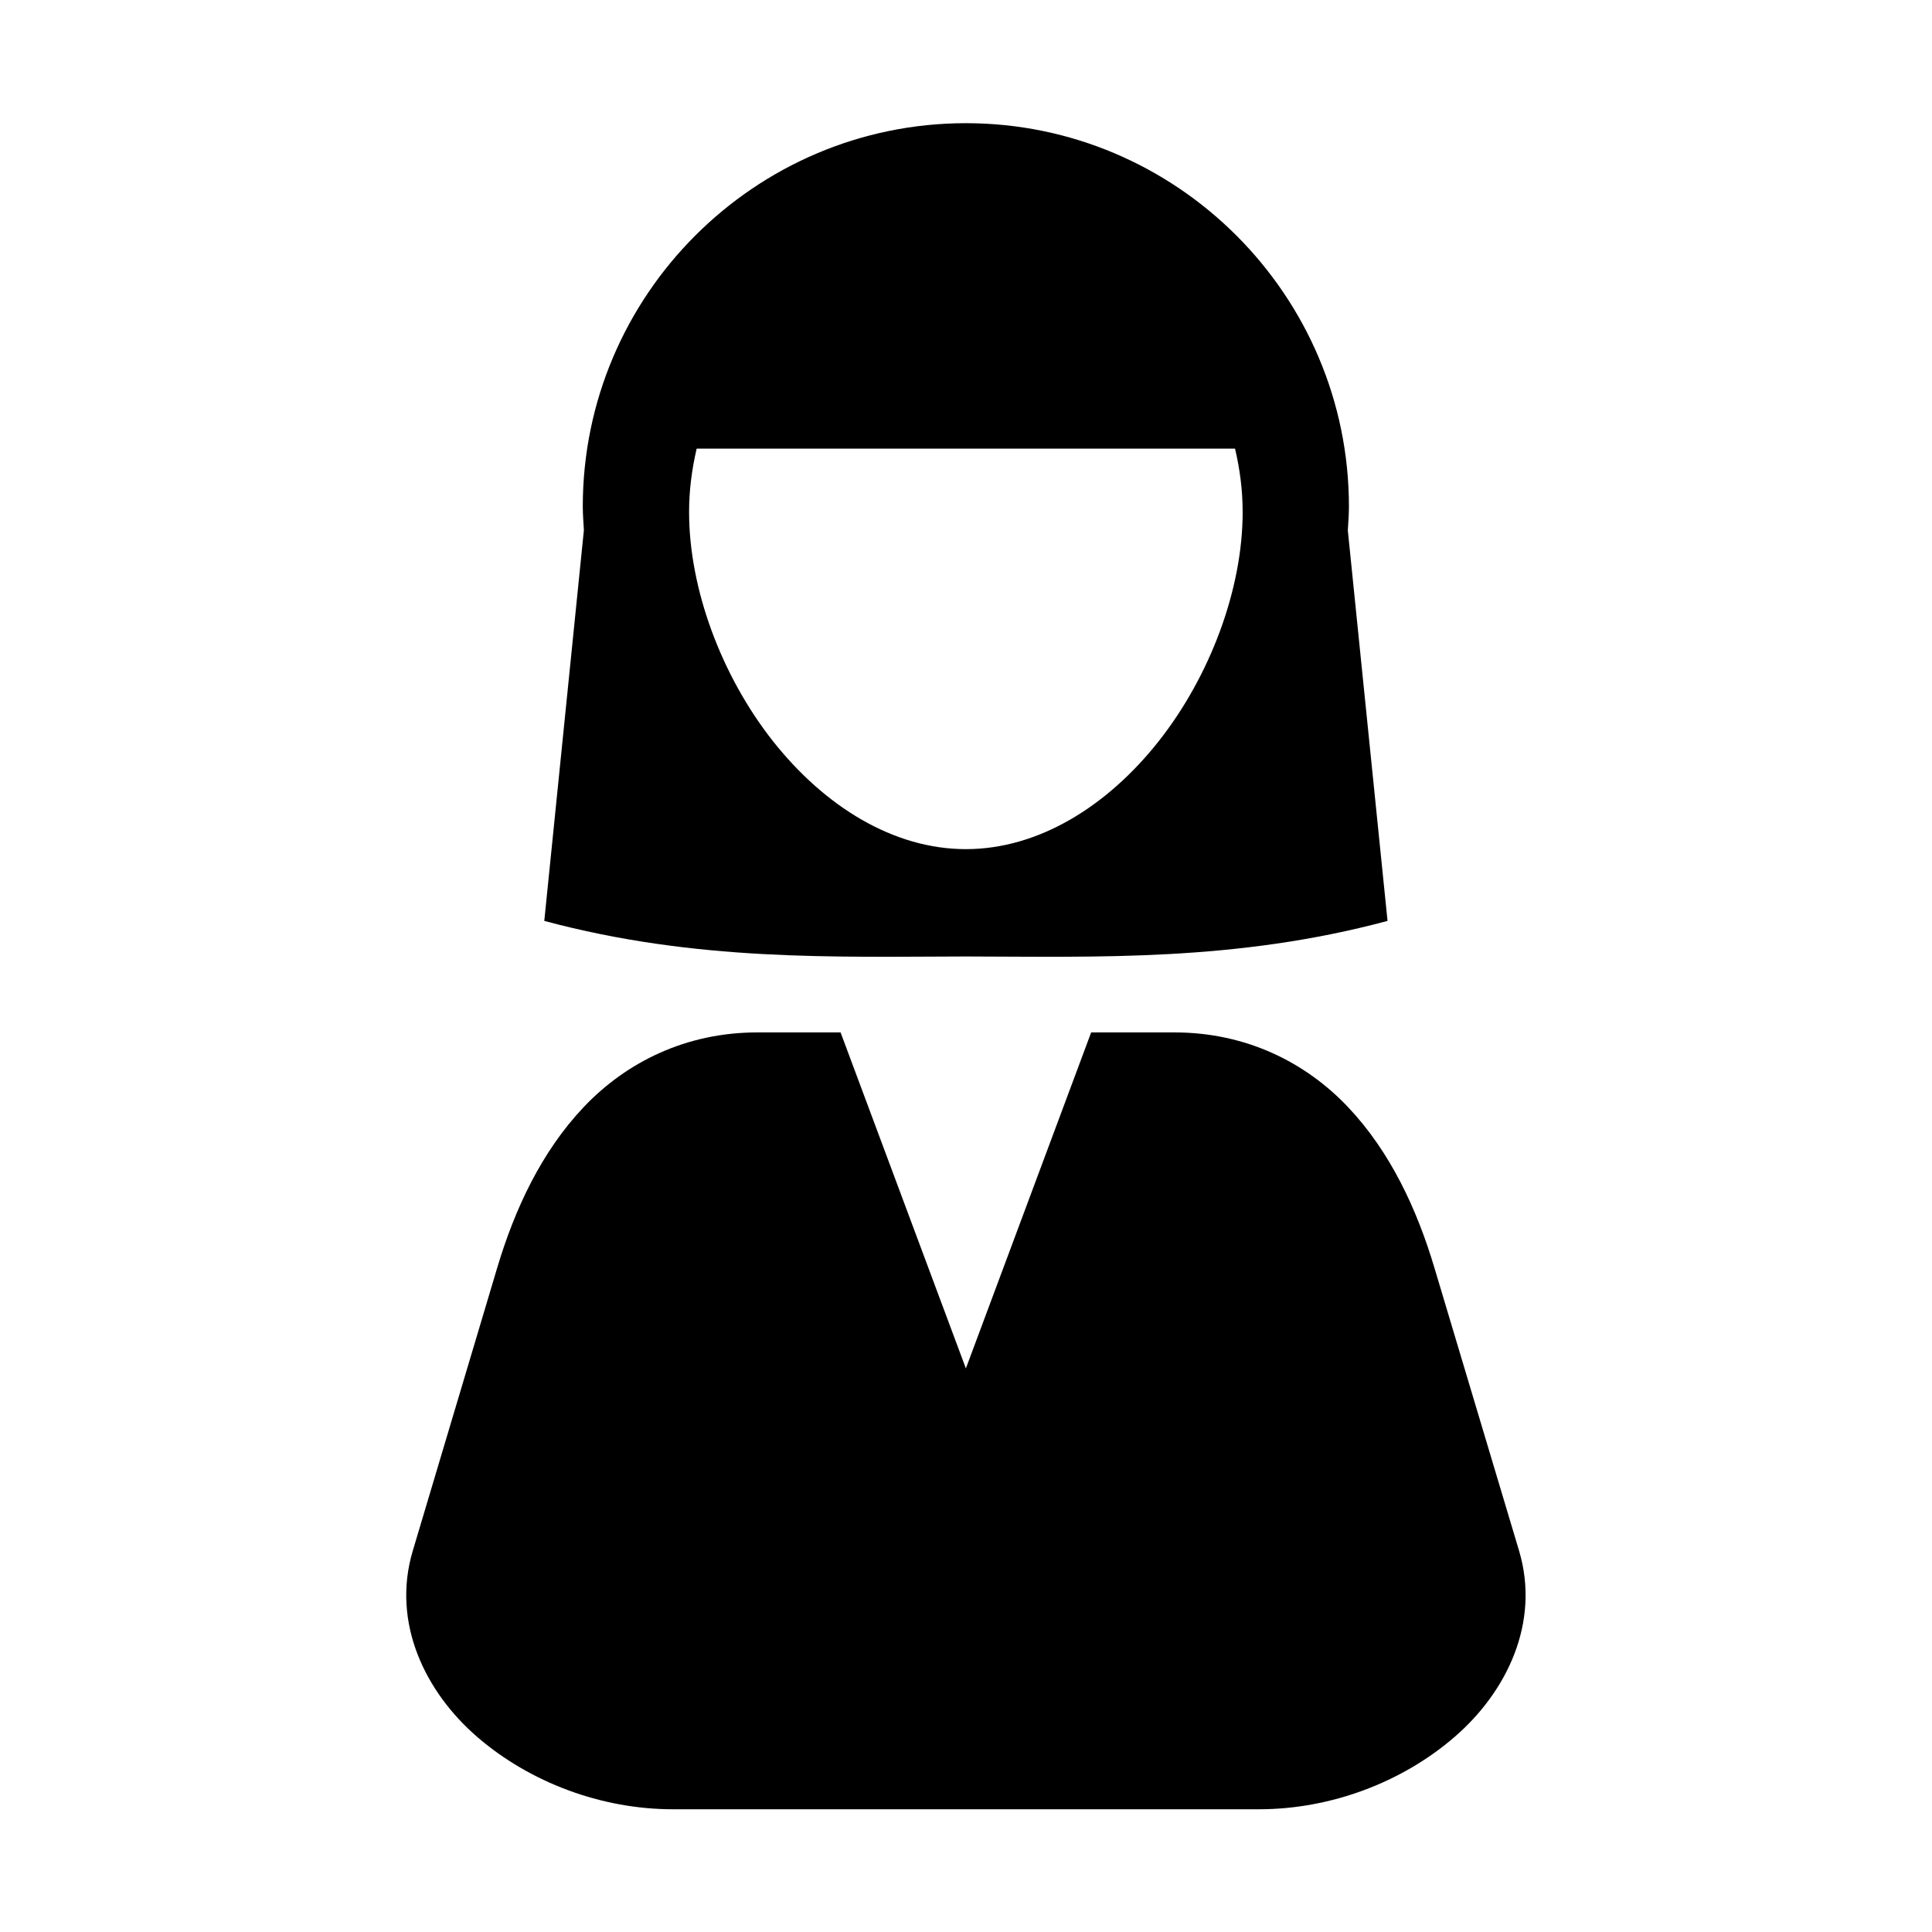
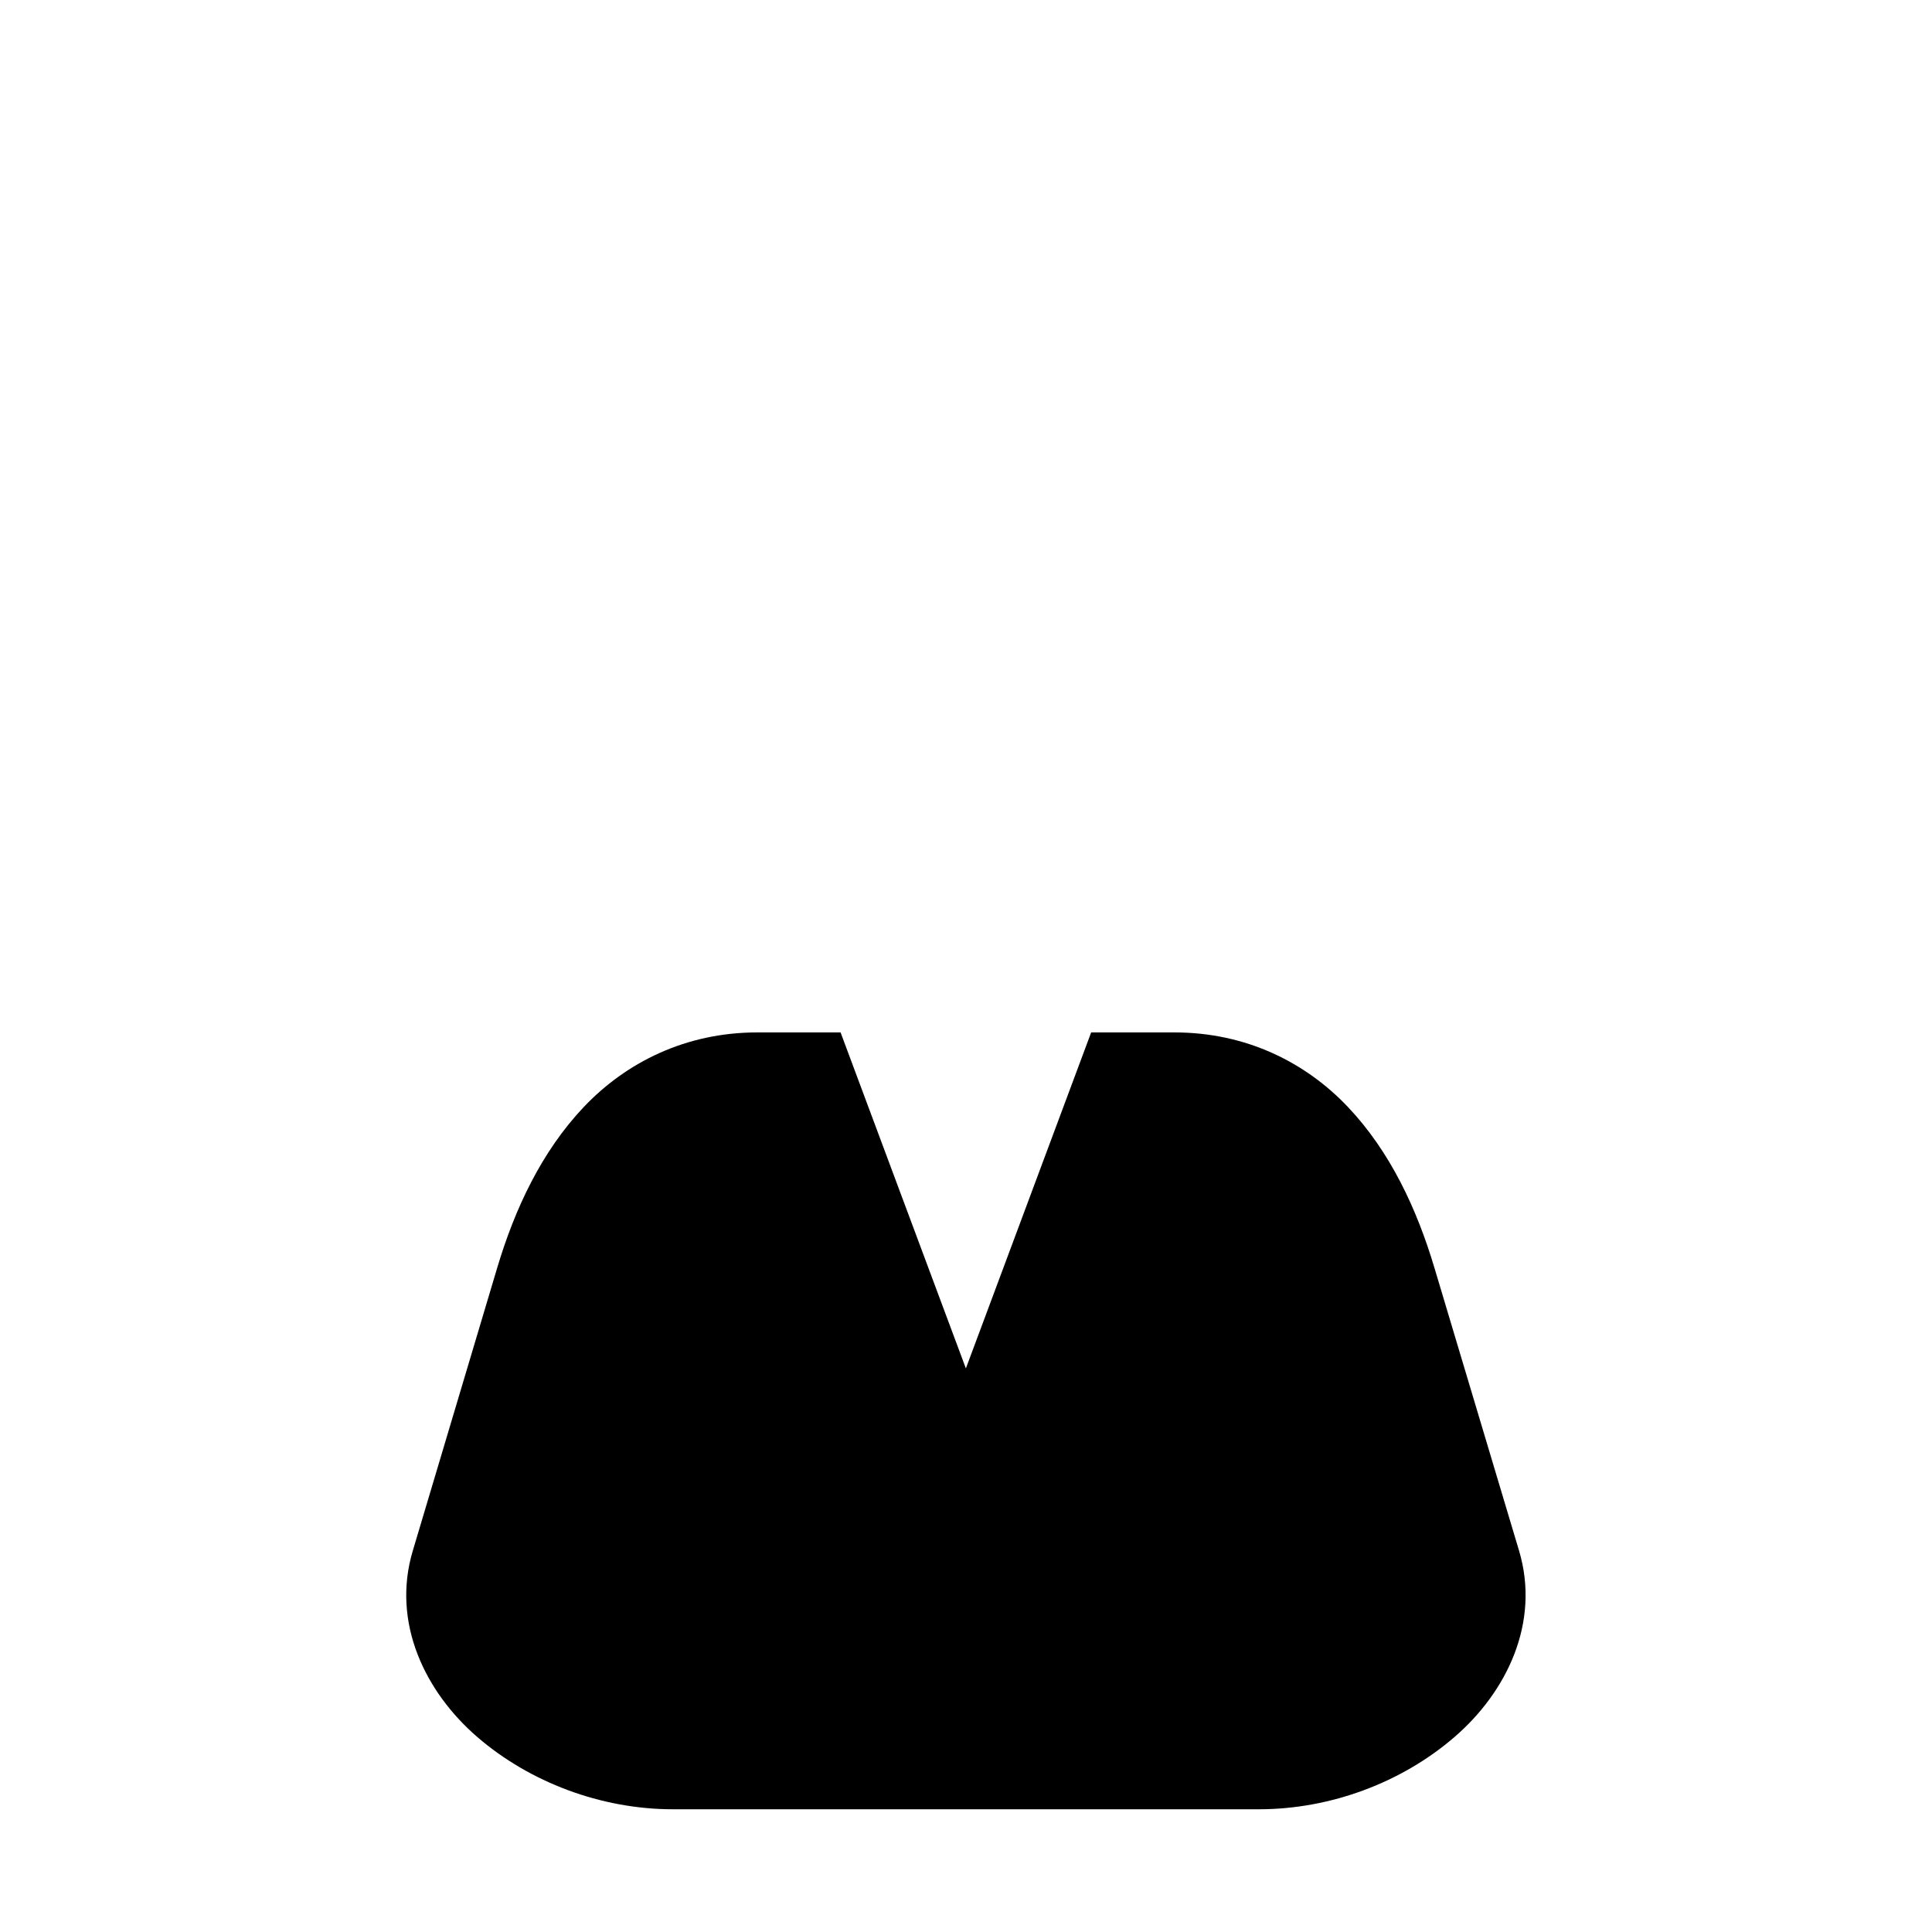
<svg xmlns="http://www.w3.org/2000/svg" fill="#000000" width="800px" height="800px" version="1.1" viewBox="144 144 512 512">
  <g>
-     <path d="m328.62 262.9h142.68c1.281 5.426 2.016 11.023 2.016 16.828 0 20.293-8.547 43.34-22.25 60.703-13.676 17.32-31.926 28.598-51.102 28.598-19.191 0-37.41-11.285-51.109-28.598-13.703-17.363-22.242-40.41-22.242-60.703-0.008-5.809 0.75-11.406 2.004-16.828zm71.344-86.254c-55.945 0-101.52 45.633-101.52 101.59 0 2.066 0.18 4.188 0.293 6.254l-10.496 103.56c40.238 10.805 76.992 9.488 111.72 9.426 34.723 0.066 71.52 1.379 111.75-9.426l-10.523-103.47c0.117-2.121 0.293-4.242 0.293-6.344-0.004-55.957-45.57-101.59-101.52-101.59z" />
    <path d="m344.71 417.6c-19.066 0-34.84 7.992-46.035 19.801-11.168 11.805-18.25 26.961-22.914 42.594l-22.363 74.961c-5.715 19.09 3.32 37.512 17.145 49.418 13.848 11.93 32.715 19.102 51.781 19.102h155.32c19.07 0 37.93-7.172 51.758-19.102 13.844-11.906 22.855-30.328 17.164-49.418l-22.426-74.961c-4.664-15.637-11.723-30.789-22.891-42.594-11.168-11.805-26.938-19.801-46.035-19.801h-22.043l-33.203 89.039-33.207-89.039z" />
  </g>
</svg>